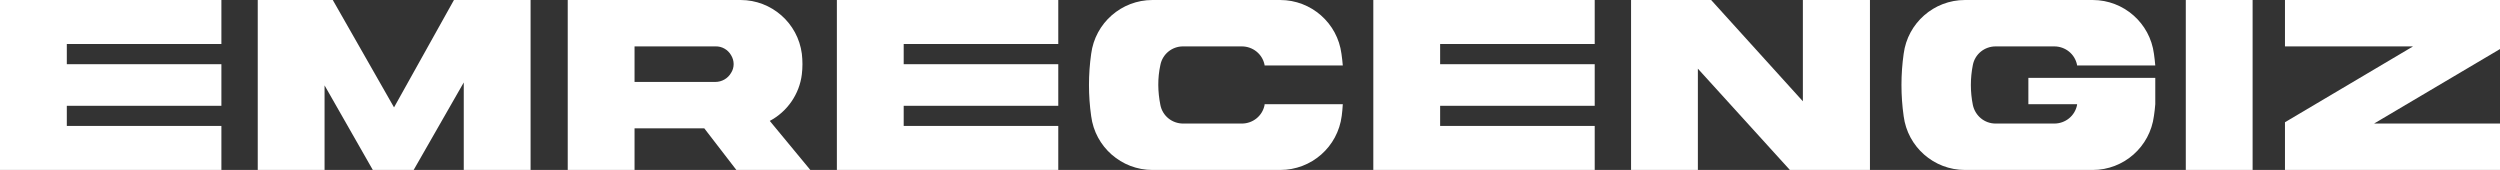
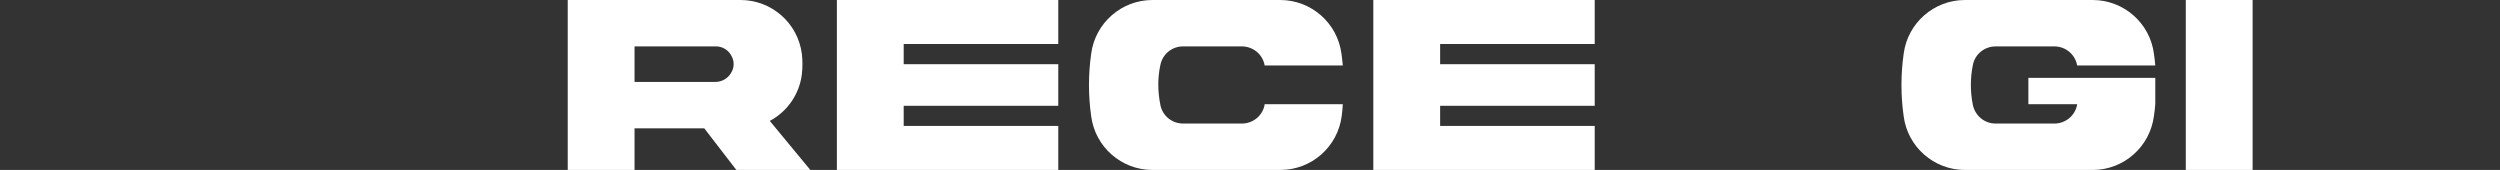
<svg xmlns="http://www.w3.org/2000/svg" id="Layer_2" viewBox="0 0 645.552 43.887">
  <rect x="0" y="0" width="645.552" height="43.887" fill="#333333" stroke="none" />
  <g id="Components">
    <g id="_40da5397-c82d-45c1-8867-0b0ab63175b7_5">
-       <polygon points="0 43.887 57.169 43.887 57.169 32.522 17.253 32.522 17.253 27.318 57.169 27.318 57.169 16.569 17.253 16.569 17.253 11.365 57.169 11.365 57.169 0 0 0 0 43.887" style="fill:#fff;" />
-       <polygon points="101.747 27.729 85.931 0 66.555 0 66.555 43.887 83.809 43.887 83.809 22.046 96.269 43.887 106.814 43.887 119.753 21.293 119.753 43.887 137.007 43.887 137.007 0 117.22 0 101.747 27.729" style="fill:#fff;" />
      <path d="m207.055,19.17c.206-1.711.206-3.492,0-5.272-1.027-7.942-7.805-13.898-15.815-13.898h-44.64v43.887h17.253v-10.749h18.007l8.284,10.749h19.102l-10.475-12.666c4.519-2.397,7.668-6.915,8.284-12.05Zm-18.28-.342c-.822,1.438-2.397,2.328-4.04,2.328h-20.882v-9.174h20.882c1.643-.068,3.218.822,4.04,2.259.89,1.438.89,3.218,0,4.587Z" style="fill:#fff;" />
      <polygon points="216.099 43.887 273.268 43.887 273.268 32.522 233.352 32.522 233.352 27.318 273.268 27.318 273.268 16.569 233.352 16.569 233.352 11.365 273.268 11.365 273.268 0 216.099 0 216.099 43.887" style="fill:#fff;" />
      <path d="m346.738,16.911c-.068-.959-.206-1.986-.342-3.013-1.027-7.942-7.805-13.898-15.816-13.898h-33.001c-8.011,0-14.789,5.957-15.816,13.898-.753,5.34-.753,10.749,0,16.09,1.027,7.942,7.805,13.898,15.816,13.898h33.001c8.079,0,14.857-5.957,15.884-13.967.137-.959.206-1.985.274-3.012h-20.197v.205c-.548,2.807-3.013,4.793-5.888,4.793h-15.131c-2.876,0-5.34-1.986-5.888-4.793-.685-3.423-.753-6.915,0-10.338.547-2.807,3.012-4.793,5.819-4.793h15.2c2.876,0,5.34,1.985,5.888,4.793v.137h20.197Z" style="fill:#fff;" />
      <polygon points="354.618 43.887 411.788 43.887 411.788 32.522 371.872 32.522 371.872 27.318 411.788 27.318 411.788 16.569 371.872 16.569 371.872 11.365 411.788 11.365 411.788 0 354.618 0 354.618 43.887" style="fill:#fff;" />
-       <polygon points="465.539 26.154 441.85 0 421.173 0 421.173 43.887 438.427 43.887 438.427 17.732 462.185 43.887 482.861 43.887 482.861 0 465.539 0 465.539 26.154" style="fill:#fff;" />
      <path d="m556.537,16.911c-.068-.959-.206-1.986-.343-3.013-1.026-7.942-7.805-13.898-15.815-13.898h-33.001c-8.011,0-14.788,5.957-15.815,13.898-.753,5.34-.753,10.749,0,16.09,1.027,7.942,7.805,13.898,15.815,13.898h33.001c8.011,0,14.789-5.957,15.815-13.967.137-.959.274-1.985.343-3.012v-6.803h-32.77v6.803h12.572v.205c-.548,2.807-3.013,4.793-5.889,4.793h-15.131c-2.876,0-5.271-1.986-5.888-4.793-.685-3.423-.685-6.915,0-10.338.547-2.807,3.012-4.793,5.888-4.793h15.131c2.876,0,5.341,1.985,5.889,4.793v.137h20.197Z" style="fill:#fff;" />
      <rect x="564.417" width="17.253" height="43.887" style="fill:#fff;" />
-       <polygon points="645.552 0 590.026 0 590.026 11.981 623.095 11.981 590.026 31.563 590.026 43.887 645.552 43.887 645.552 31.905 613.03 31.905 645.552 12.666 645.552 0" style="fill:#fff;" />
    </g>
  </g>
</svg>